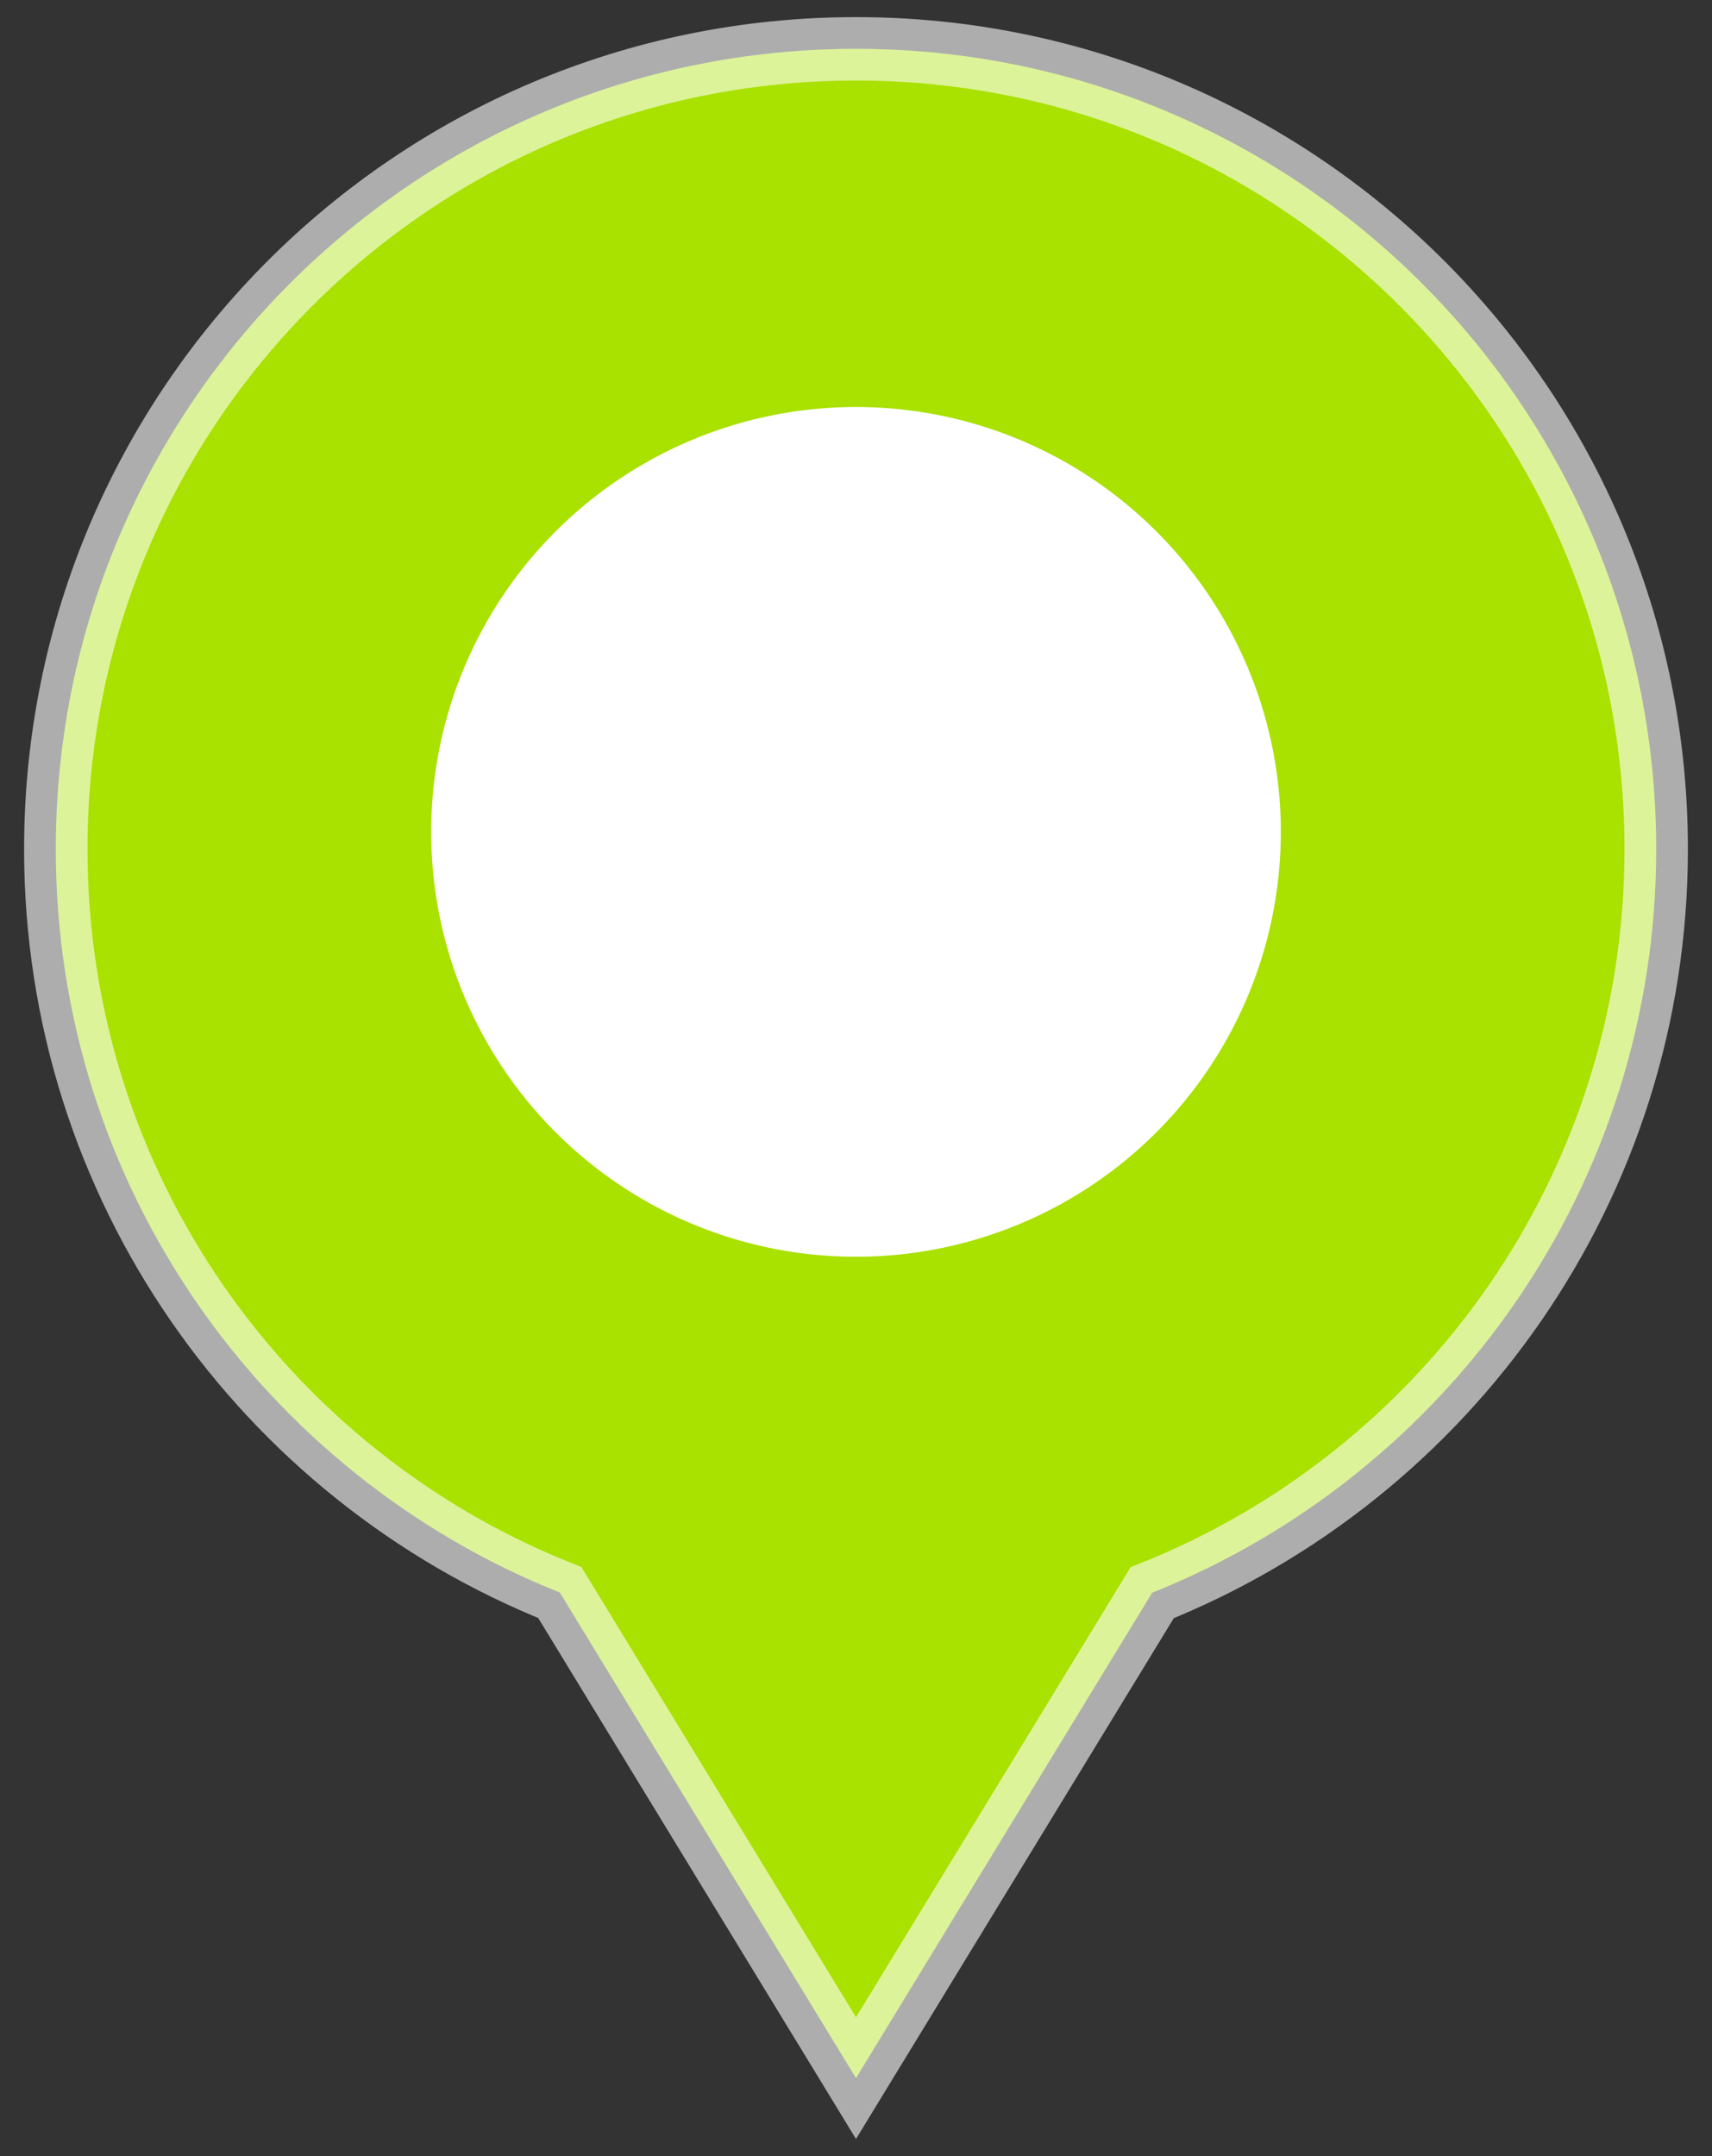
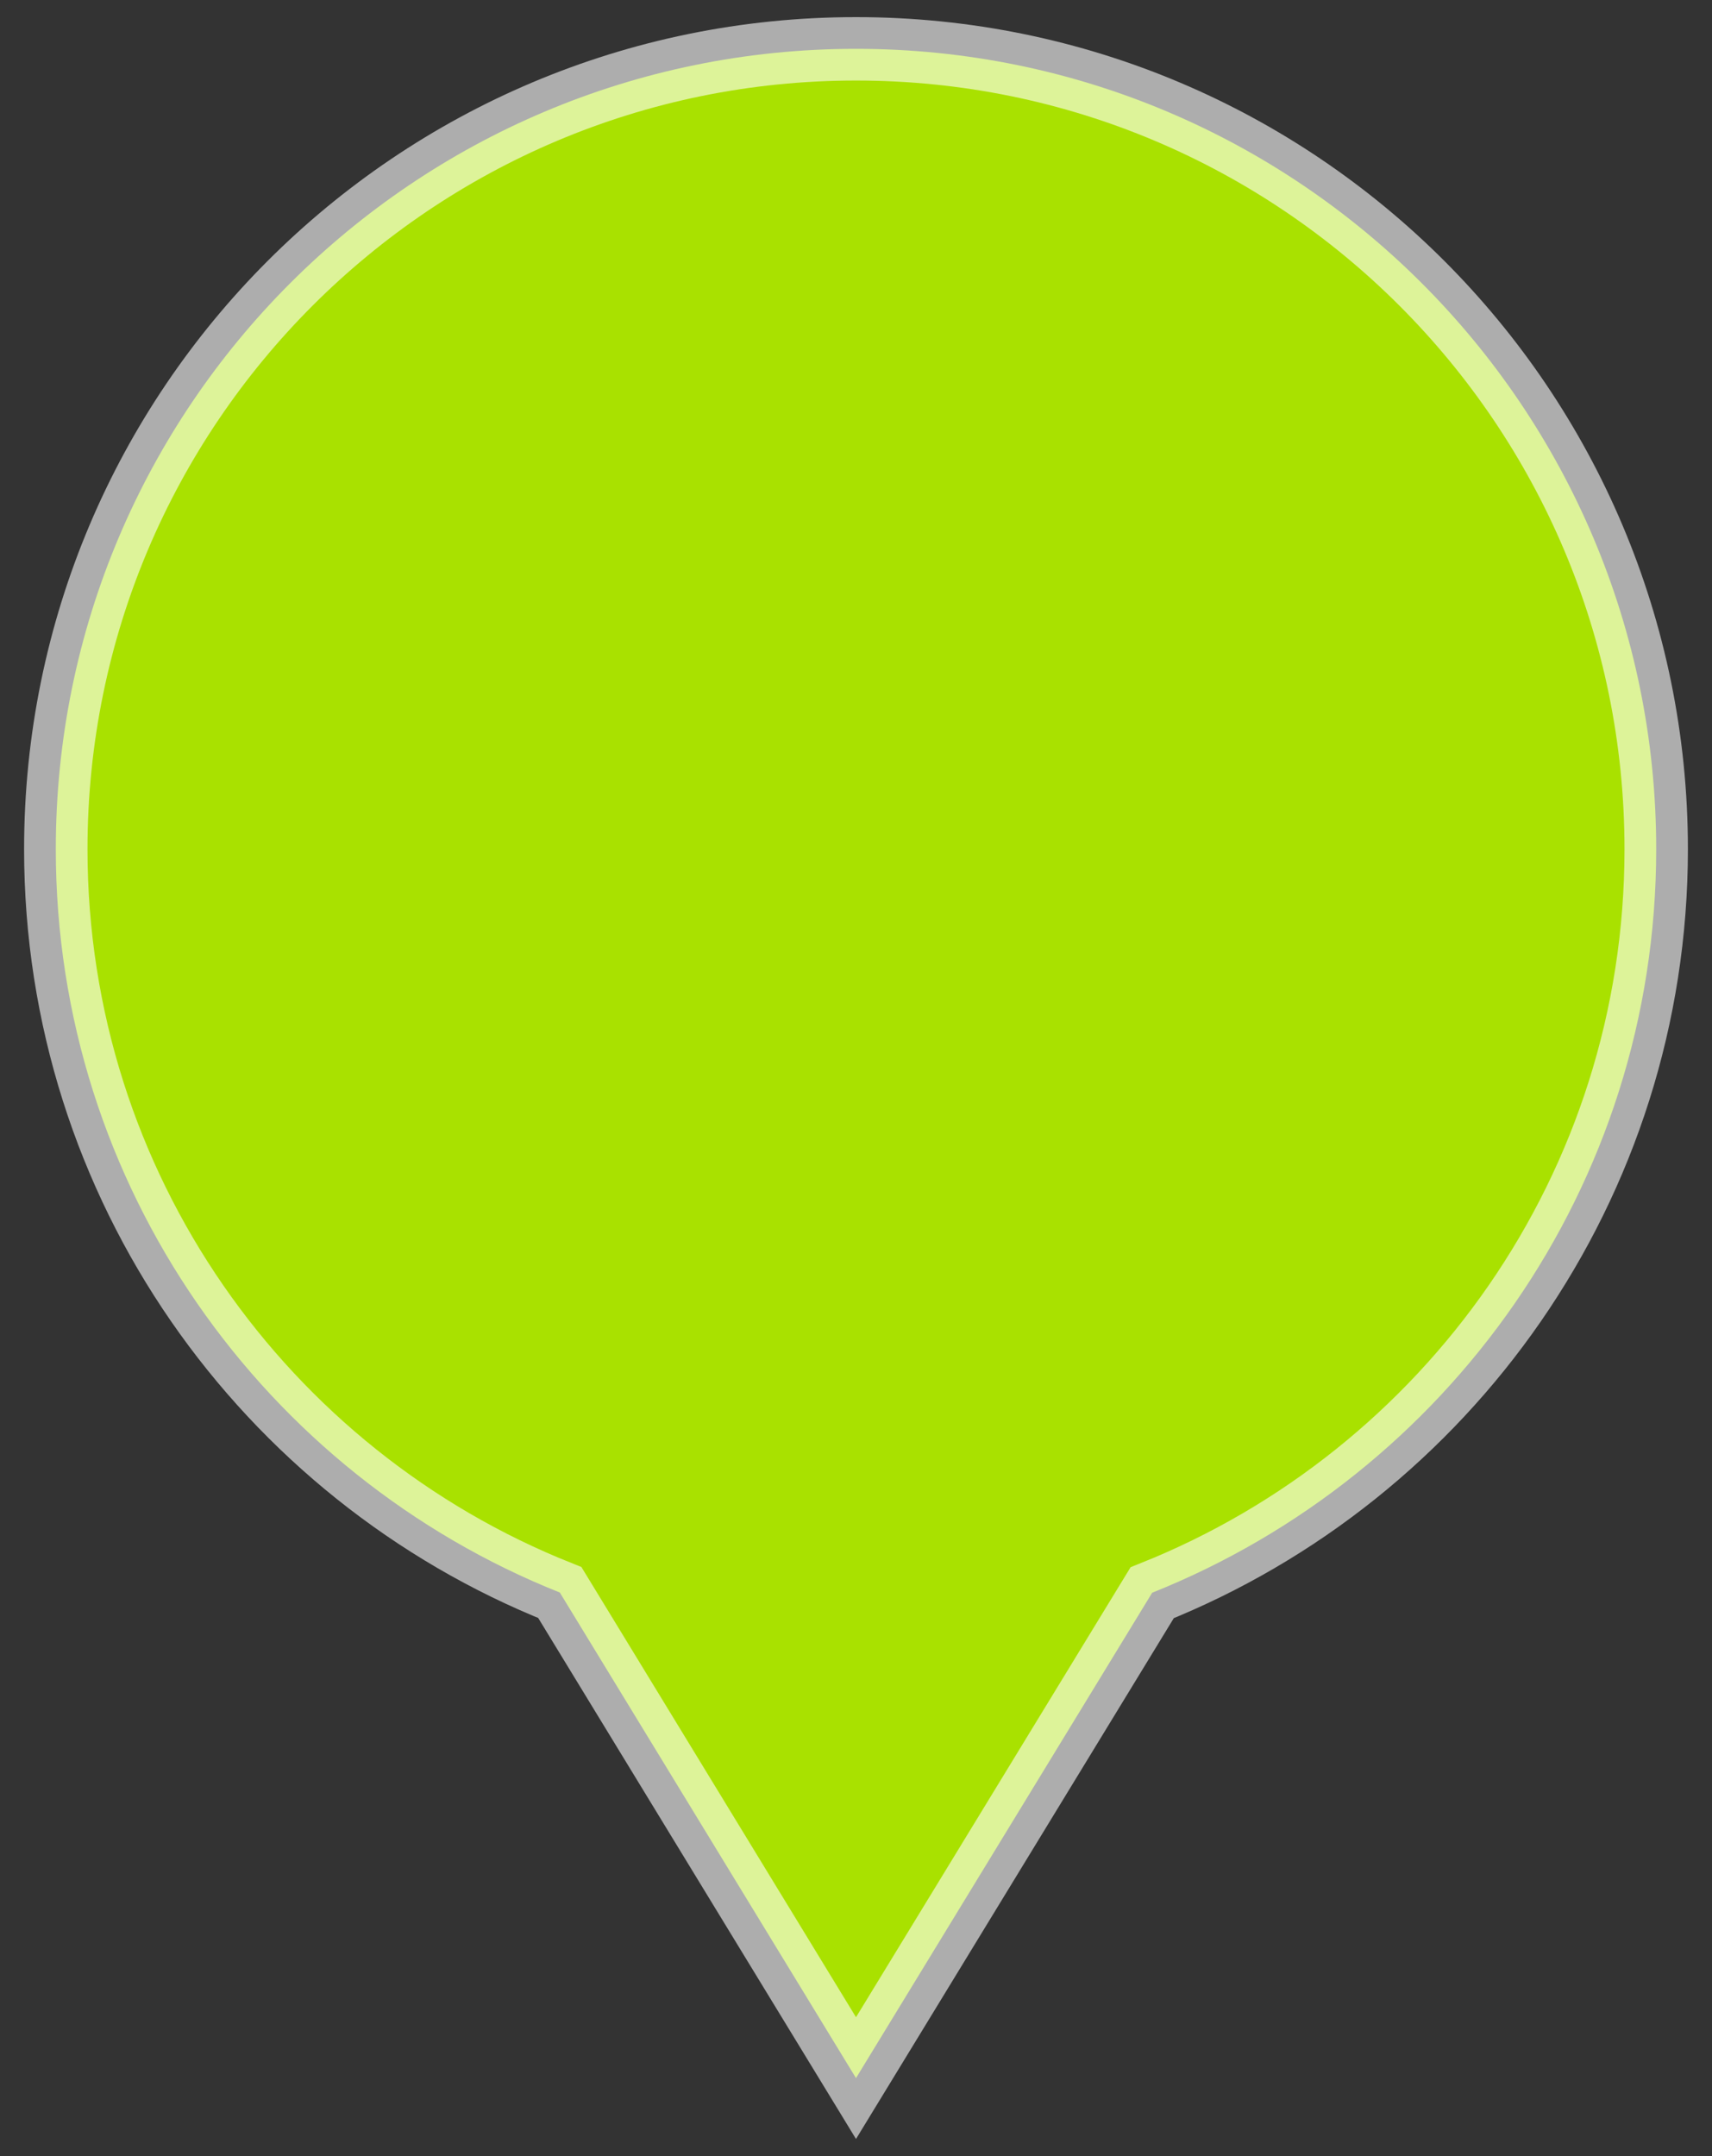
<svg xmlns="http://www.w3.org/2000/svg" version="1.1" id="Layer_1" x="0px" y="0px" width="27px" height="34px" viewBox="0 0 27 34" enable-background="new 0 0 27 34" xml:space="preserve">
  <rect x="0" y="0" width="27" height="34" fill="#333333" stroke="none" />
  <g>
    <path fill="#A9E100" stroke="#FFFFFF" stroke-opacity="0.6" d="M26.12,13.391C26.12,6.42,20.47,0.77,13.5,0.77   c-6.97,0-12.62,5.65-12.62,12.621c0,5.318,3.293,9.867,7.949,11.722L13.5,32.77l4.671-7.654   C22.827,23.256,26.12,18.709,26.12,13.391z" />
-     <circle fill="#FFFFFF" cx="13.5" cy="13.118" r="6.7" />
  </g>
</svg>